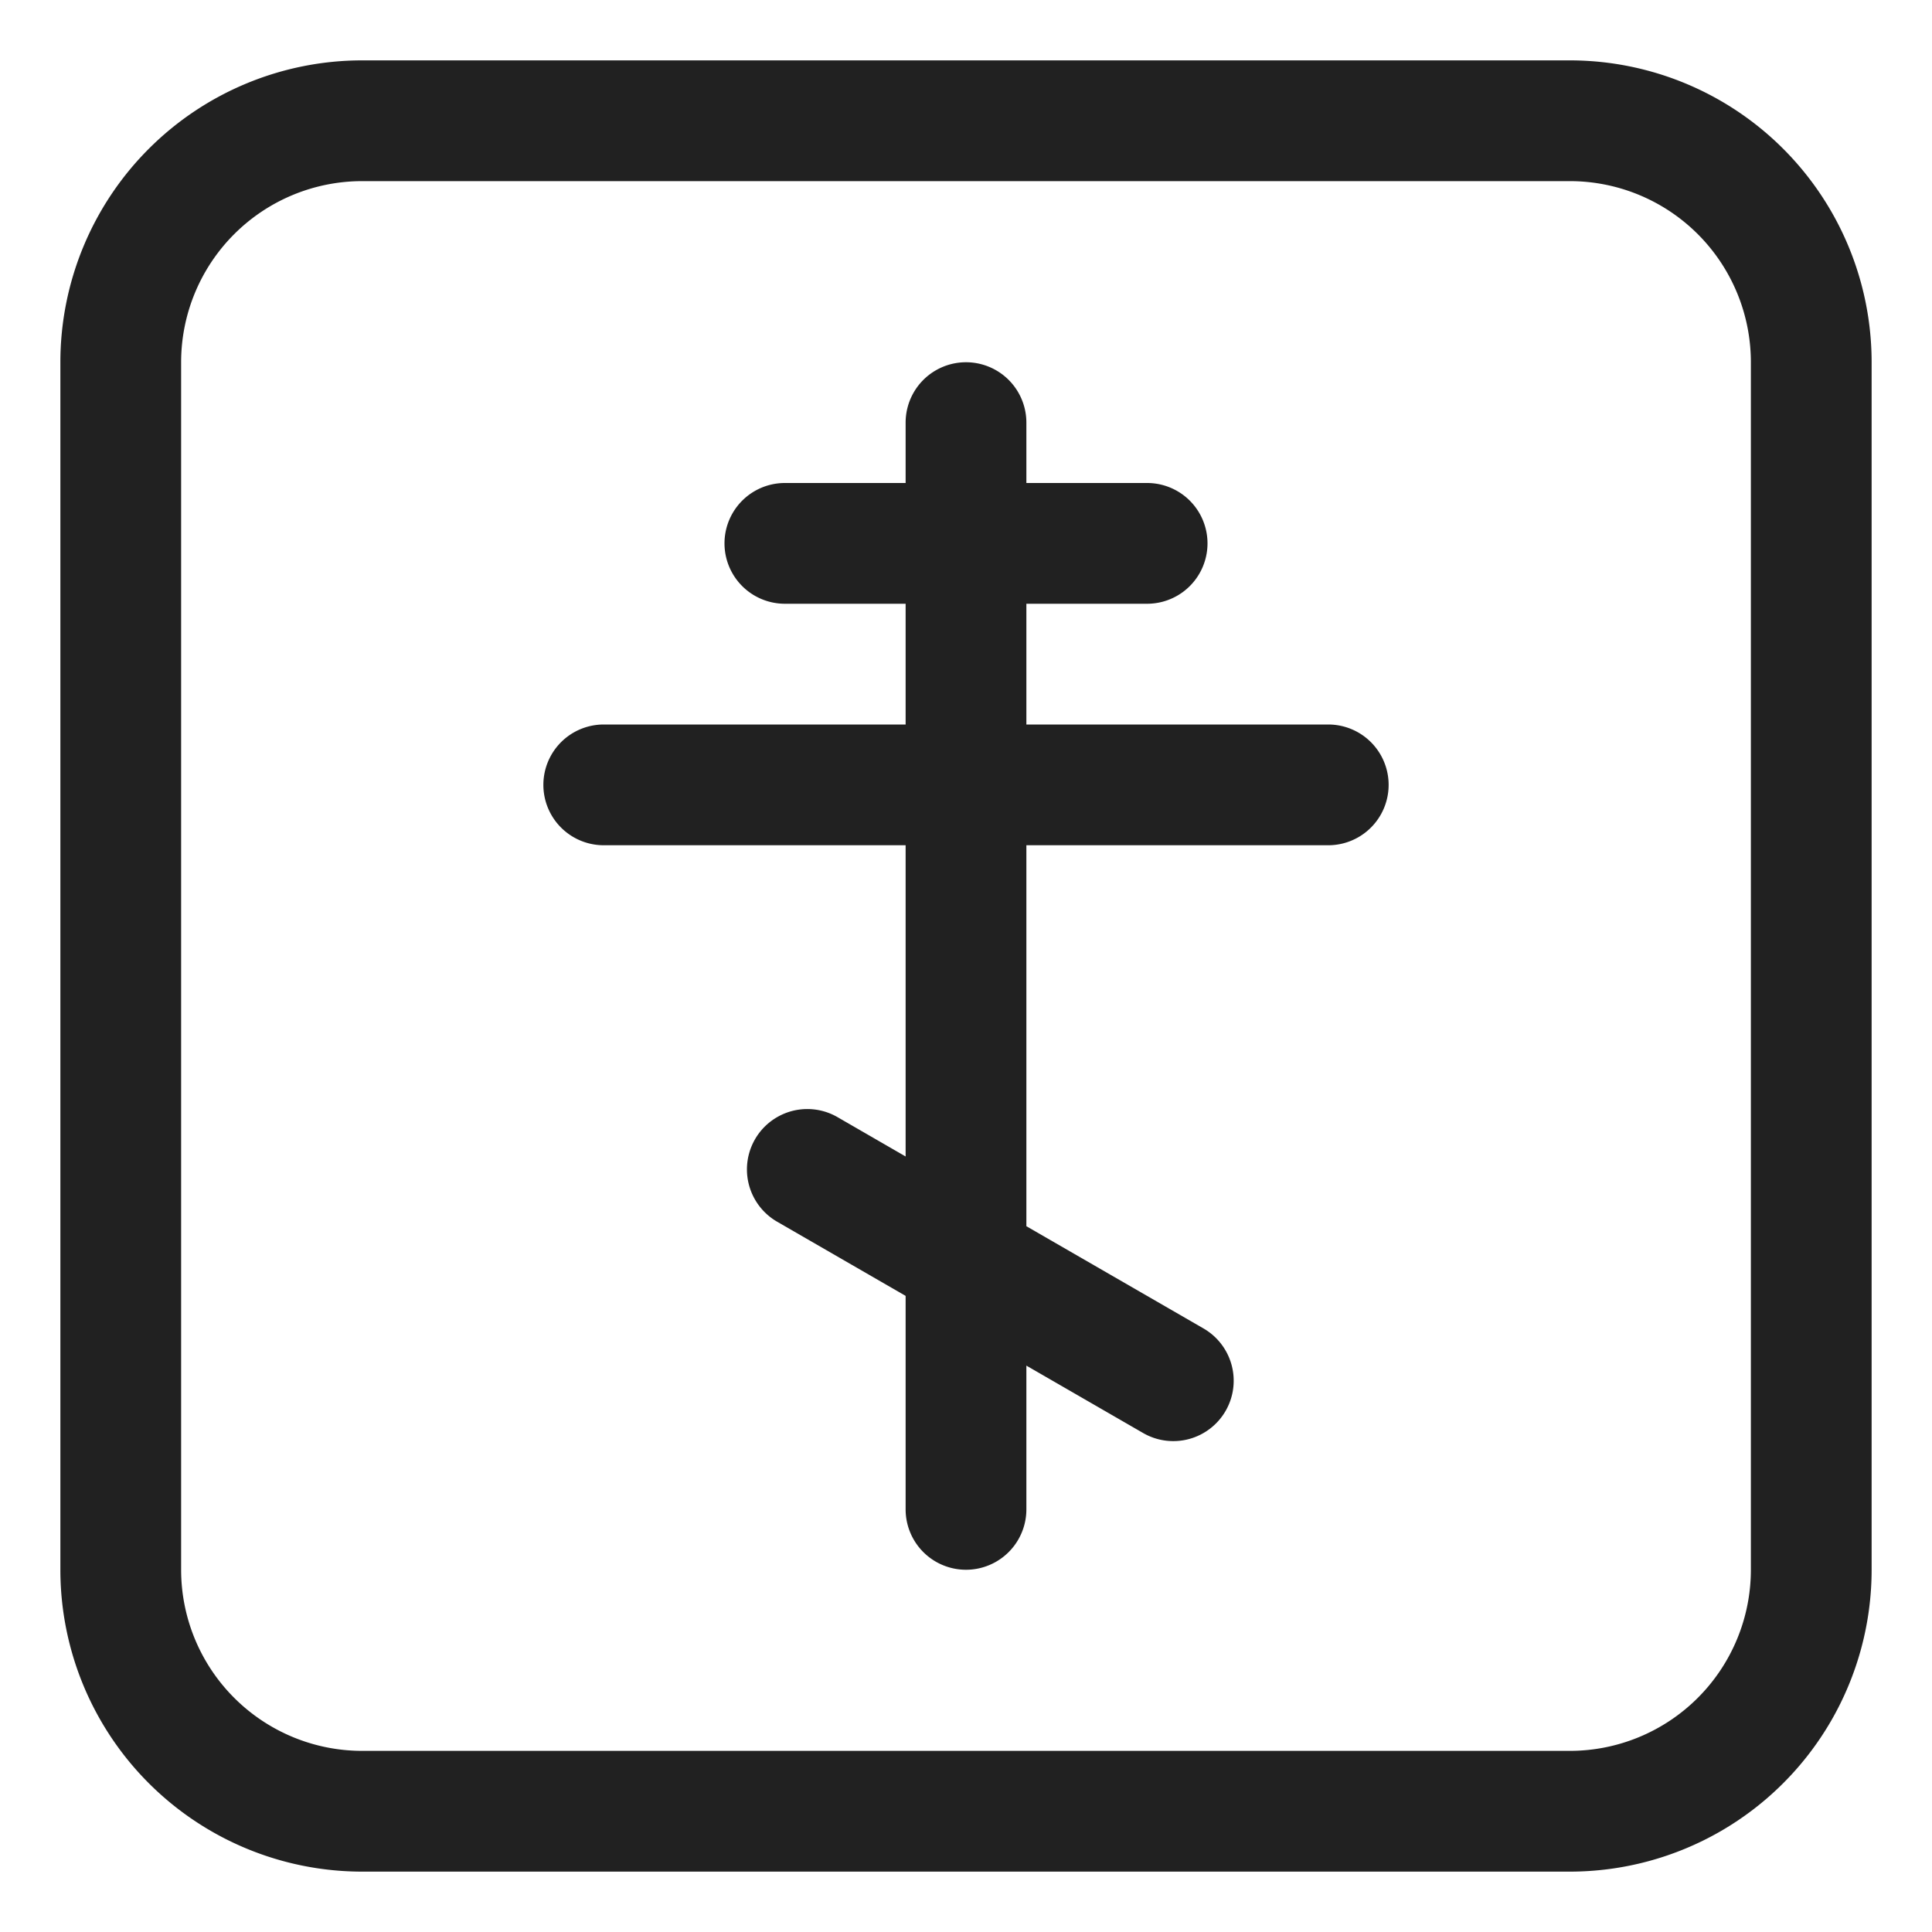
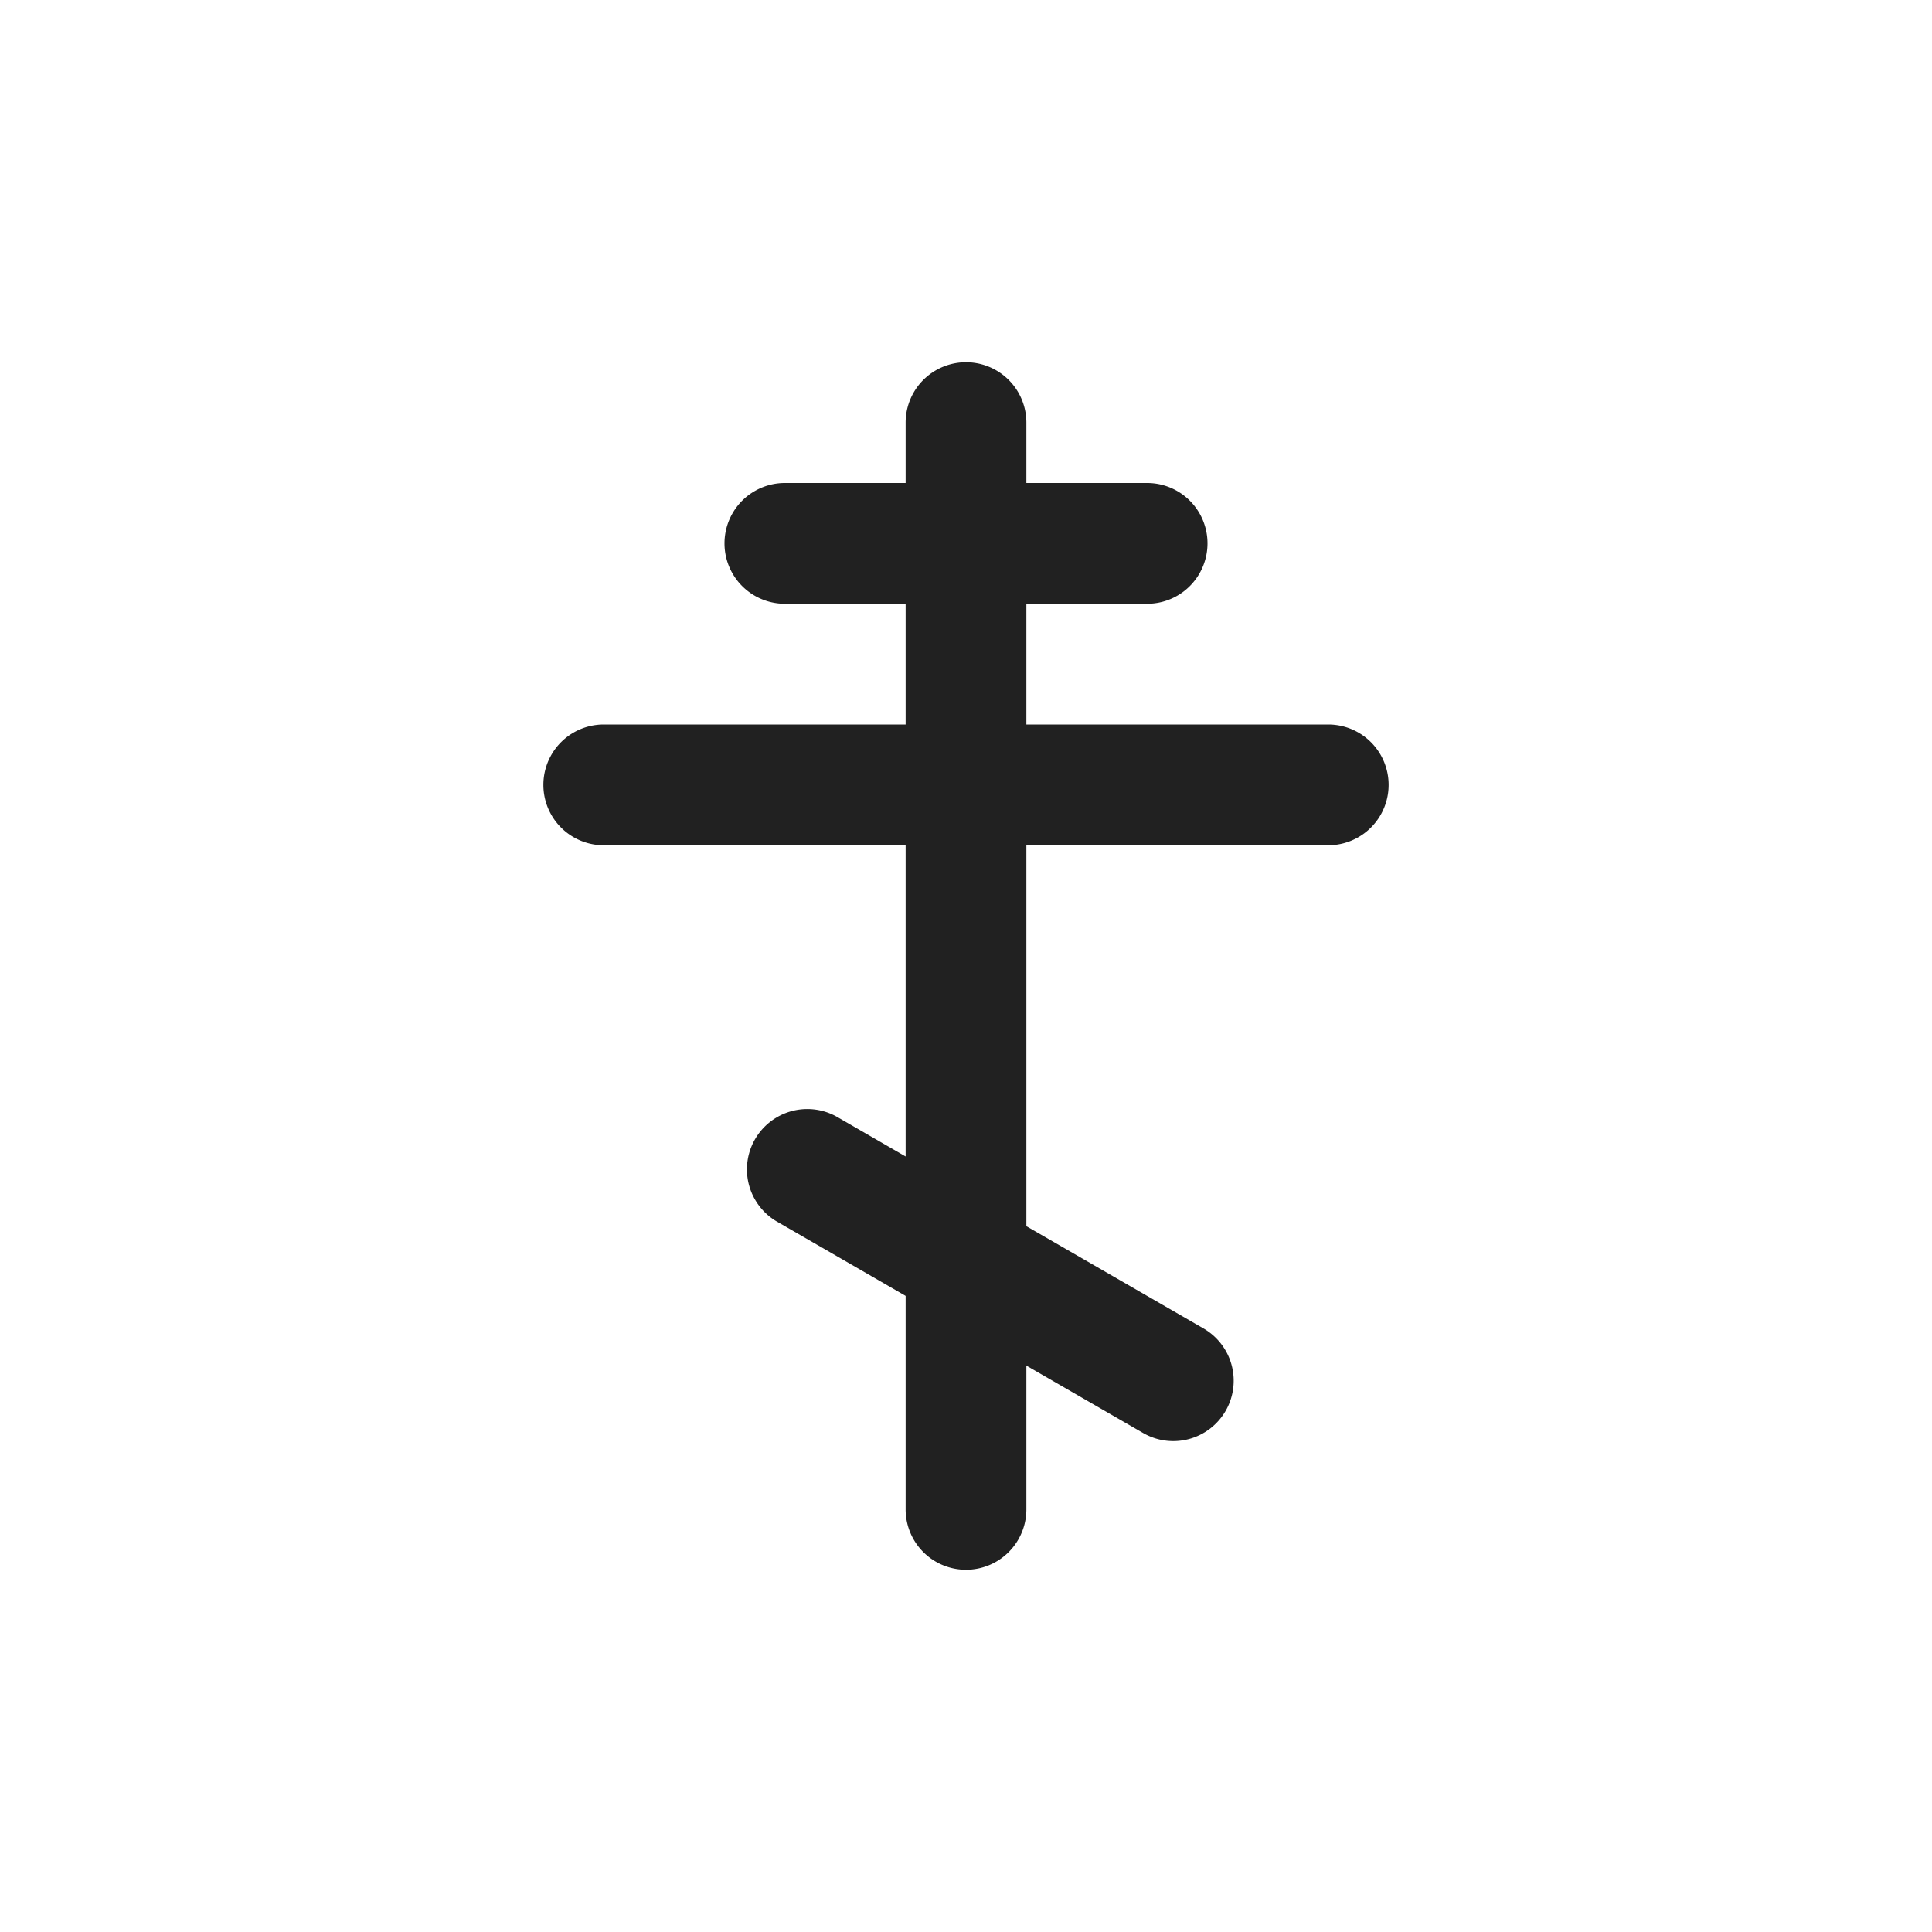
<svg xmlns="http://www.w3.org/2000/svg" fill="none" viewBox="0 0 32 32">
  <path fill="#212121" d="M15 7a1 1 0 1 1 2 0v1h2a1 1 0 1 1 0 2h-2v2h5a1 1 0 1 1 0 2h-5v6.31L19.928 22a1 1 0 1 1-1 1.732L17 22.619V25a1 1 0 1 1-2 0v-3.536l-2.134-1.232a1 1 0 0 1 1-1.732l1.134.655V14h-5a1 1 0 1 1 0-2h5v-2h-2a1 1 0 1 1 0-2h2z" />
-   <path fill="#212121" d="M6 1a5 5 0 0 0-5 5v20a5 5 0 0 0 5 5h20a5 5 0 0 0 5-5V6a5 5 0 0 0-5-5zM3 6a3 3 0 0 1 3-3h20a3 3 0 0 1 3 3v20a3 3 0 0 1-3 3H6a3 3 0 0 1-3-3z" />
</svg>